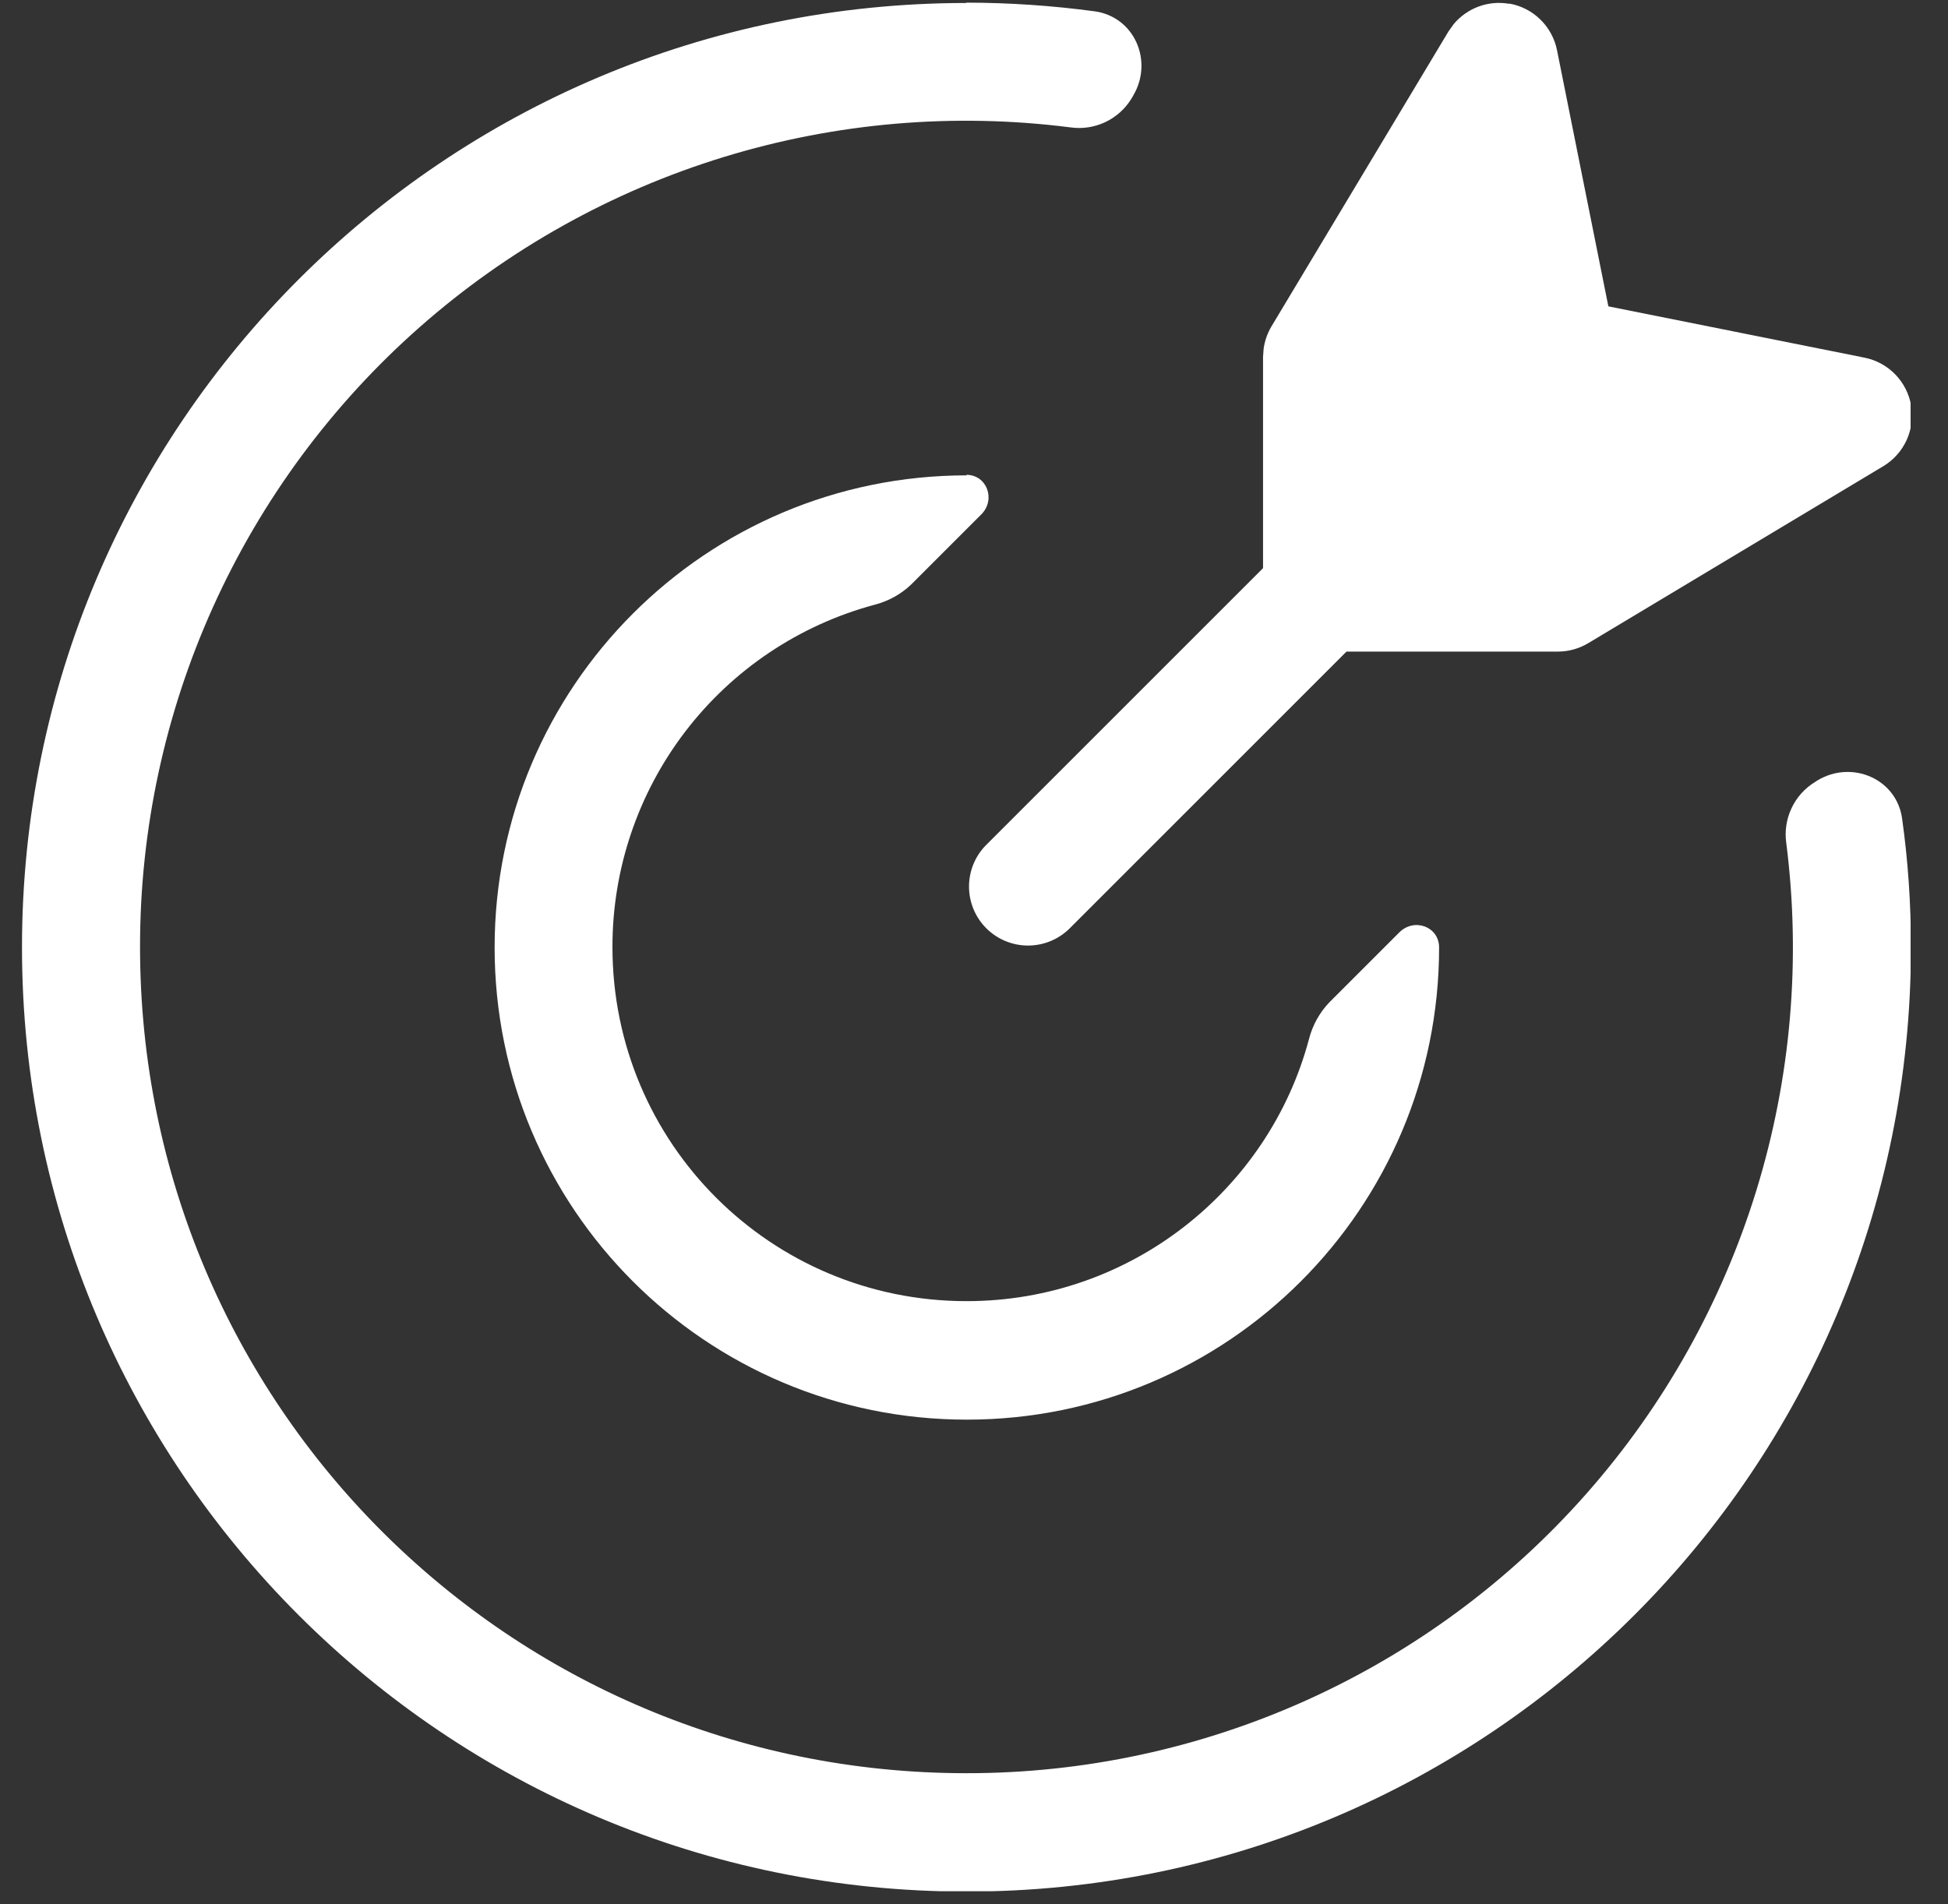
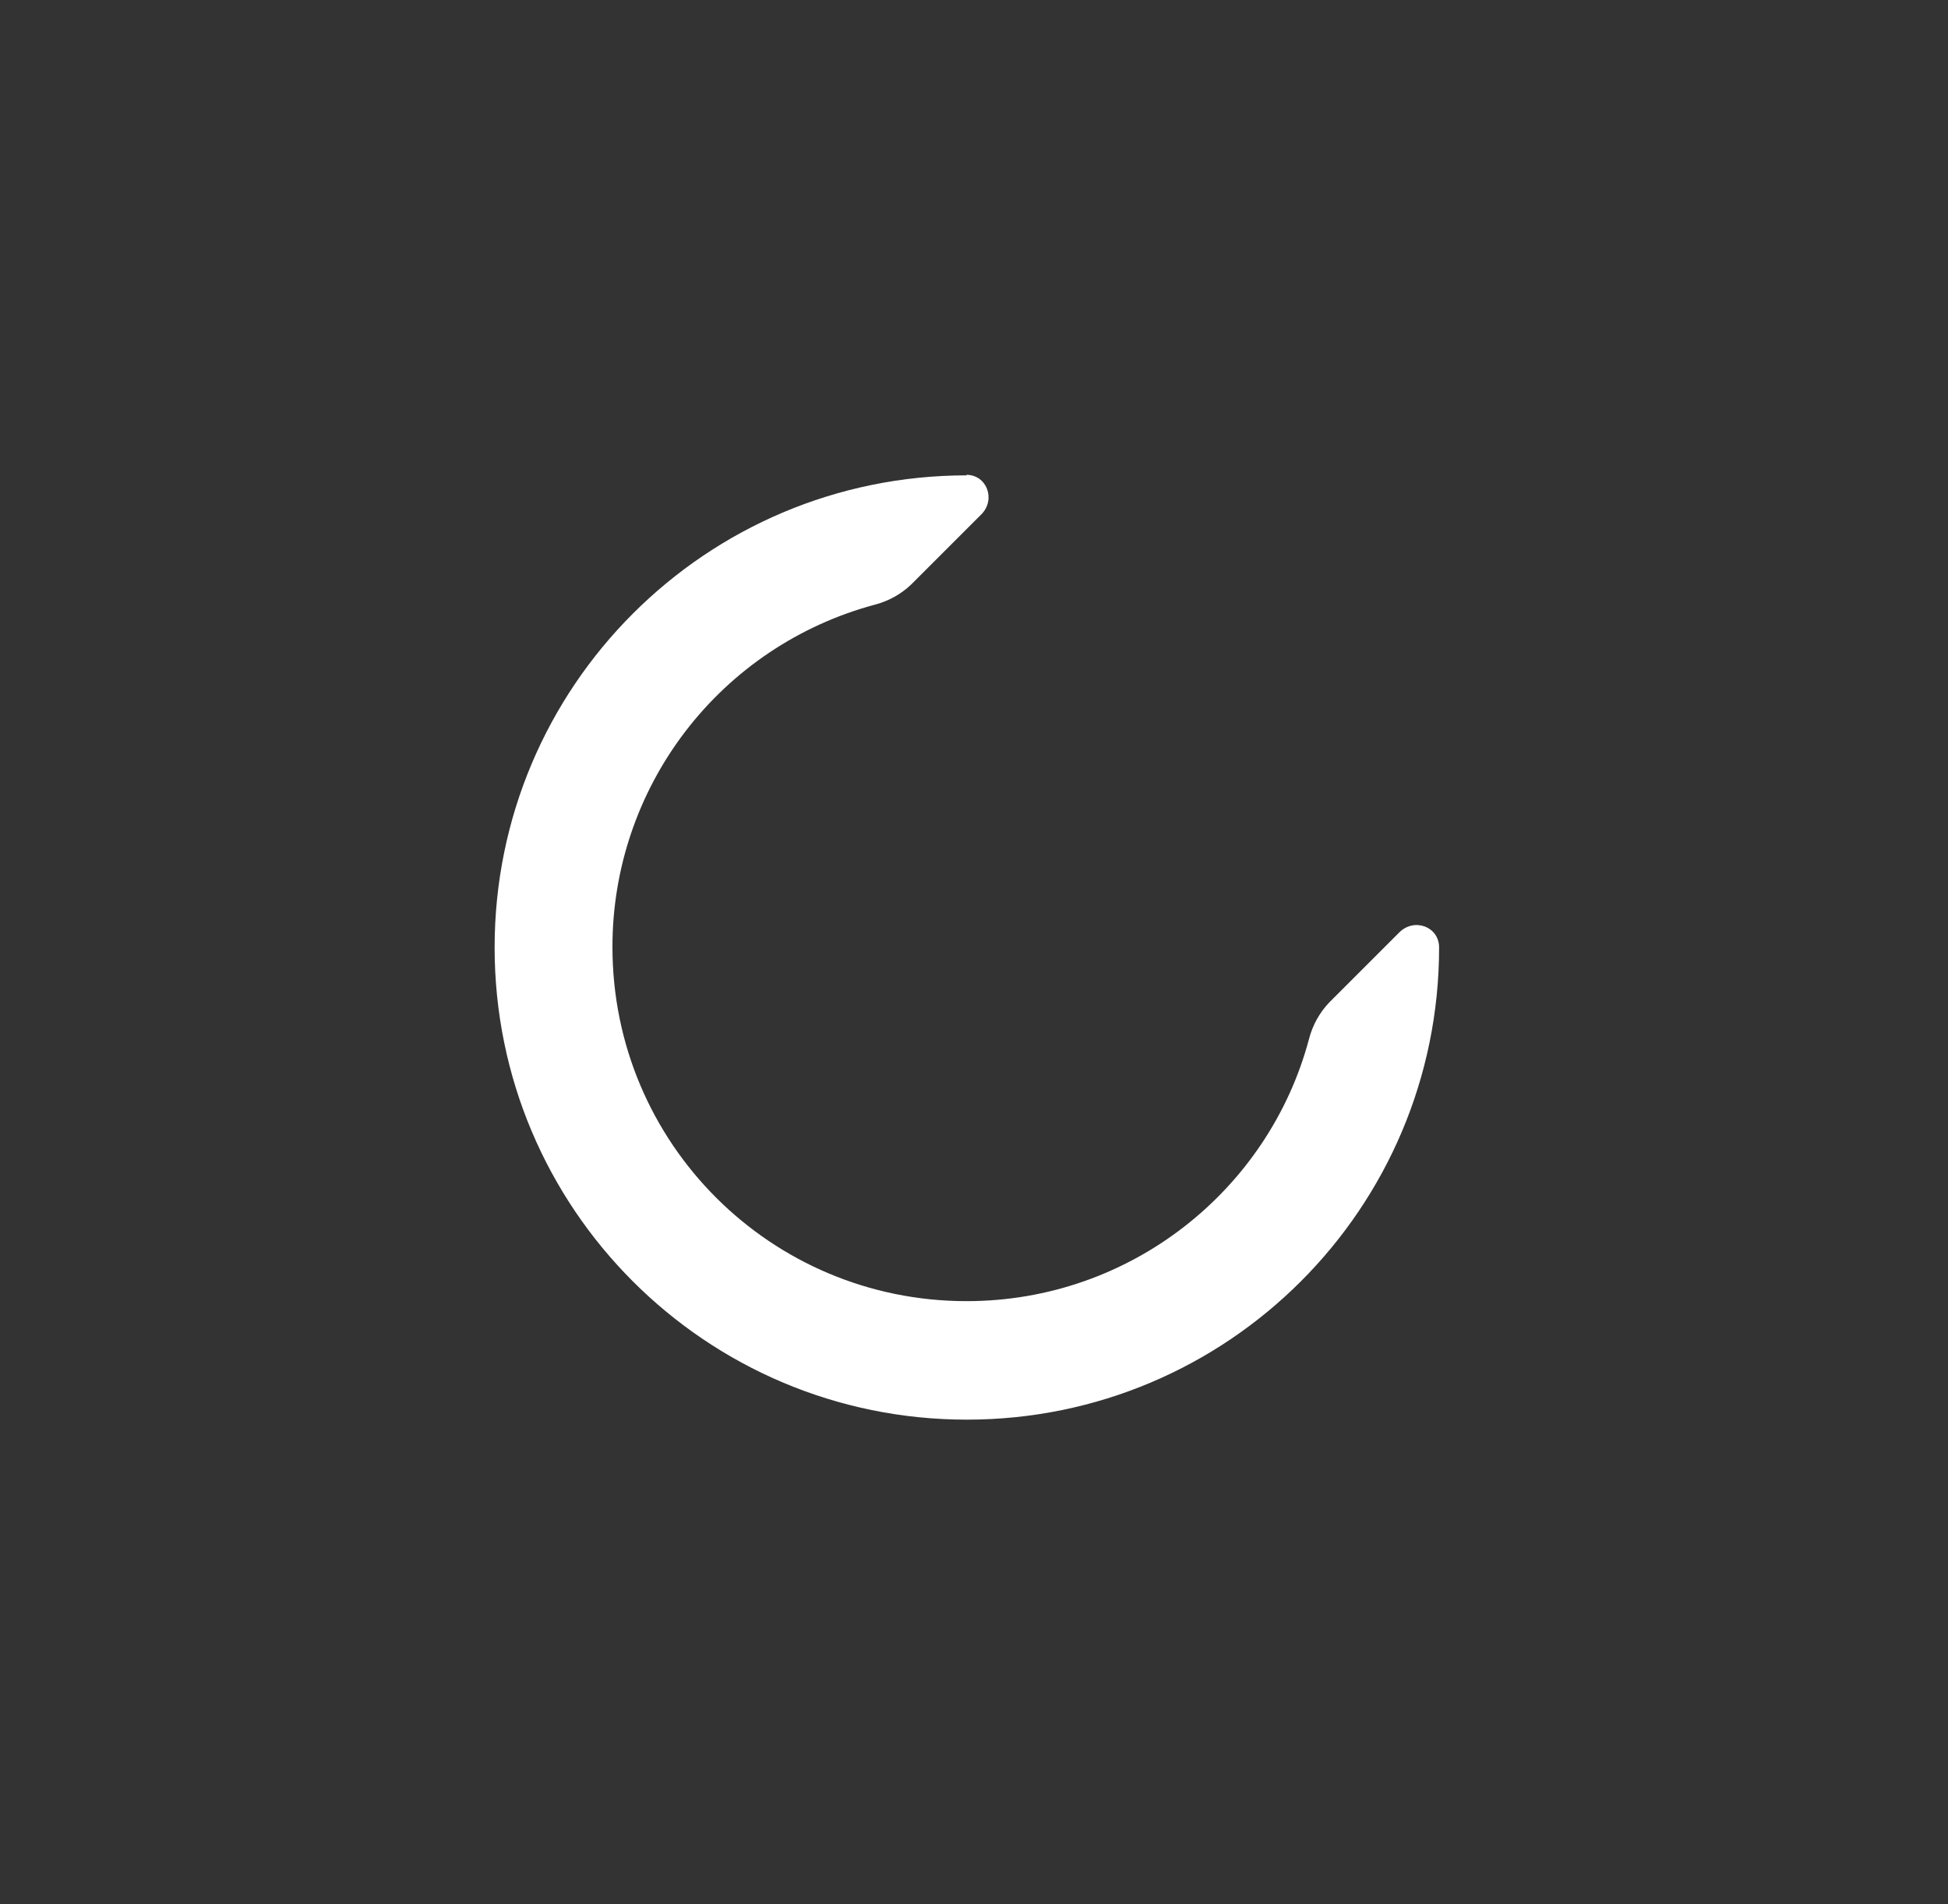
<svg xmlns="http://www.w3.org/2000/svg" width="45" height="44" viewBox="0 0 45 44" fill="none">
  <rect x="0" y="0" width="45" height="44" fill="#333333" stroke="none" />
  <g clip-path="url(#clip0_1312_1070)">
-     <path d="M22.318 0.061C23.321 0.062 24.312 0.13 25.291 0.262C26.21 0.391 26.651 1.419 26.174 2.215L26.136 2.281C25.991 2.517 25.781 2.705 25.53 2.823C25.28 2.941 25 2.982 24.726 2.943C22.038 2.6 19.307 2.834 16.716 3.629C14.126 4.424 11.734 5.762 9.701 7.553C7.667 9.345 6.039 11.549 4.924 14.019C3.809 16.489 3.233 19.169 3.235 21.879C3.235 32.433 11.771 40.97 22.326 40.97C25.036 40.972 27.716 40.396 30.186 39.282C32.657 38.167 34.861 36.539 36.653 34.505C38.445 32.472 39.783 30.08 40.578 27.489C41.373 24.898 41.607 22.167 41.264 19.479C41.225 19.205 41.267 18.925 41.385 18.675C41.502 18.424 41.691 18.213 41.927 18.069L41.987 18.03C42.783 17.553 43.814 17.995 43.94 18.914C44.076 19.881 44.144 20.872 44.144 21.887C44.144 33.941 34.38 43.705 22.326 43.705C10.271 43.705 0.508 33.941 0.508 21.887C0.508 9.832 10.271 0.069 22.326 0.069L22.318 0.061Z" fill="white" />
    <path d="M22.319 10.97C22.801 10.97 23.009 11.545 22.668 11.886L21.053 13.501C20.815 13.729 20.522 13.891 20.202 13.973C18.463 14.441 16.927 15.47 15.833 16.899C14.738 18.329 14.146 20.081 14.148 21.881C14.148 26.409 17.802 30.063 22.329 30.063C26.12 30.063 29.311 27.489 30.238 24.009C30.32 23.689 30.482 23.396 30.71 23.158L32.325 21.543C32.669 21.2 33.244 21.407 33.244 21.892C33.244 27.92 28.362 32.801 22.335 32.801C16.308 32.801 11.426 27.92 11.426 21.892C11.426 15.865 16.308 10.983 22.335 10.983L22.319 10.97Z" fill="white" />
-     <path d="M34.863 0.082C35.134 0.129 35.385 0.257 35.582 0.45C35.779 0.642 35.914 0.89 35.968 1.16L37.154 7.078L43.072 8.264C43.342 8.318 43.589 8.453 43.781 8.65C43.973 8.847 44.101 9.098 44.148 9.369C44.195 9.64 44.158 9.919 44.044 10.169C43.929 10.419 43.742 10.629 43.506 10.771L36.688 14.861C36.476 14.988 36.233 15.055 35.987 15.055H31.105L24.696 21.464C24.439 21.713 24.094 21.85 23.737 21.847C23.379 21.844 23.037 21.7 22.784 21.448C22.531 21.195 22.388 20.853 22.385 20.495C22.382 20.138 22.519 19.793 22.768 19.536L29.177 13.127V8.245L29.19 8.062C29.215 7.879 29.276 7.703 29.37 7.544L33.461 0.726L33.581 0.557C33.735 0.373 33.934 0.233 34.159 0.15C34.384 0.068 34.627 0.046 34.863 0.088V0.082Z" fill="white" />
  </g>
  <defs>
    <clipPath id="clip0_1312_1070">
      <rect width="43.636" height="43.636" fill="white" transform="translate(0.5 0.061)" />
    </clipPath>
  </defs>
</svg>